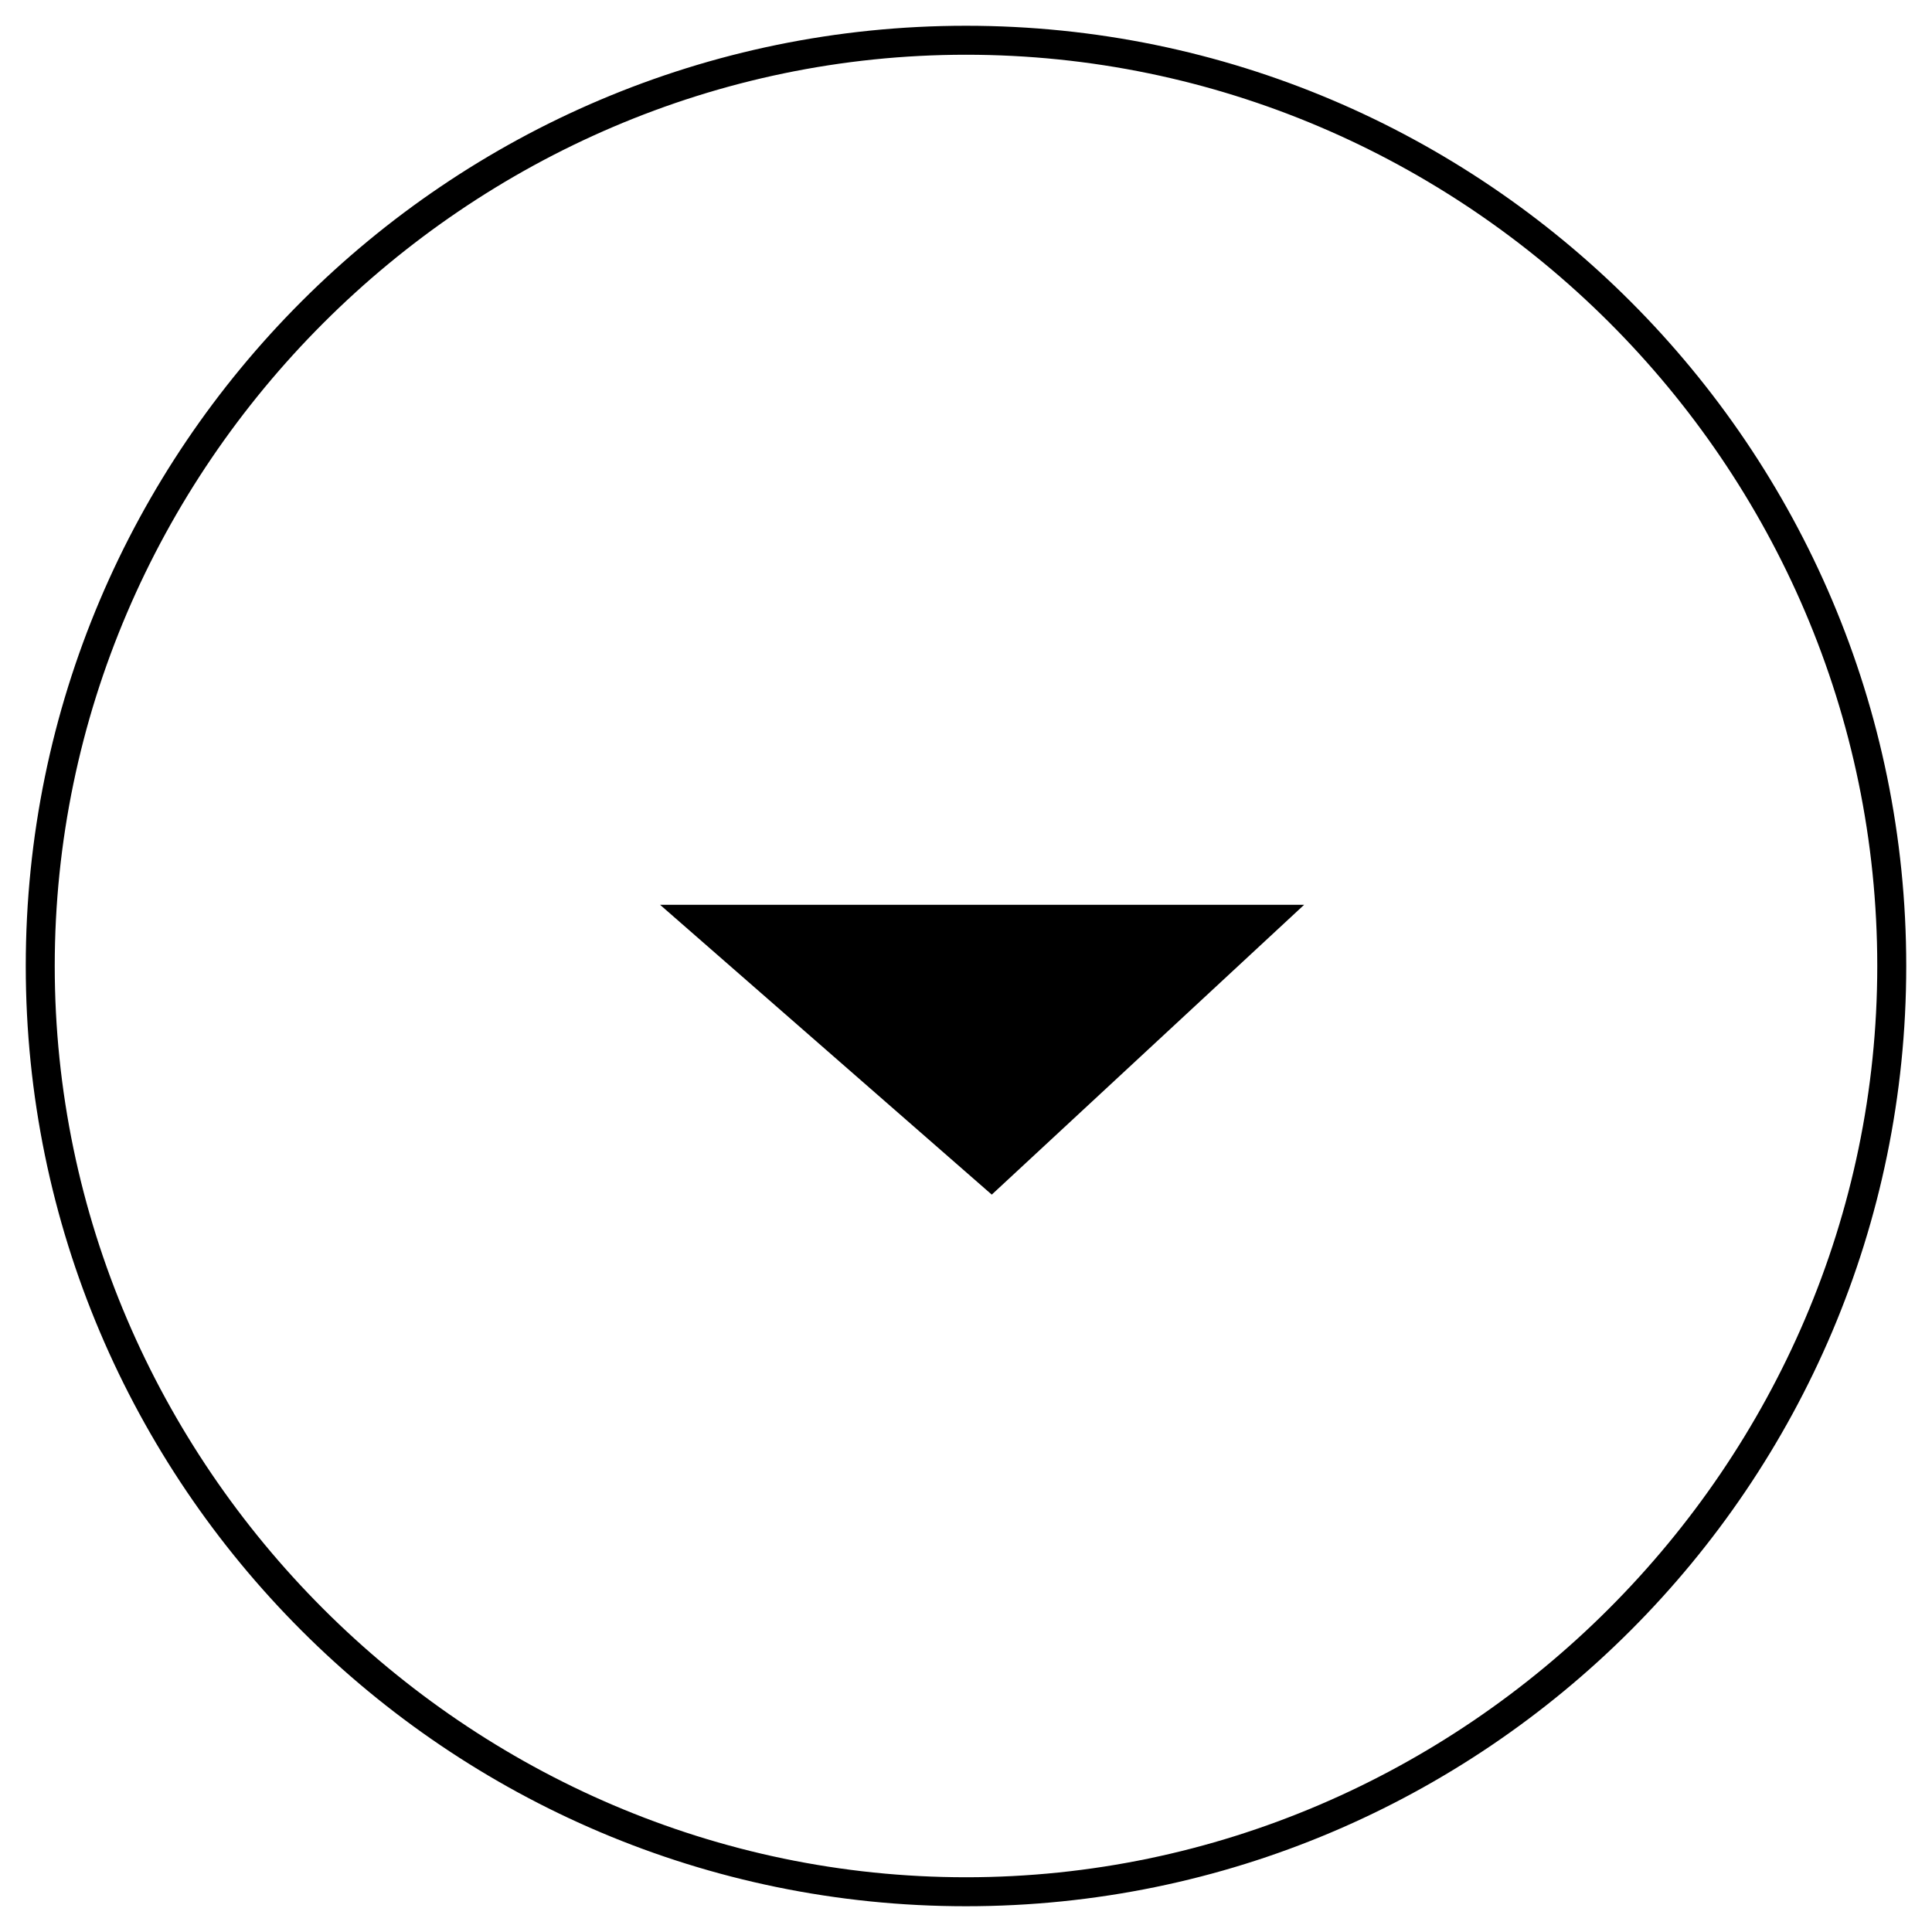
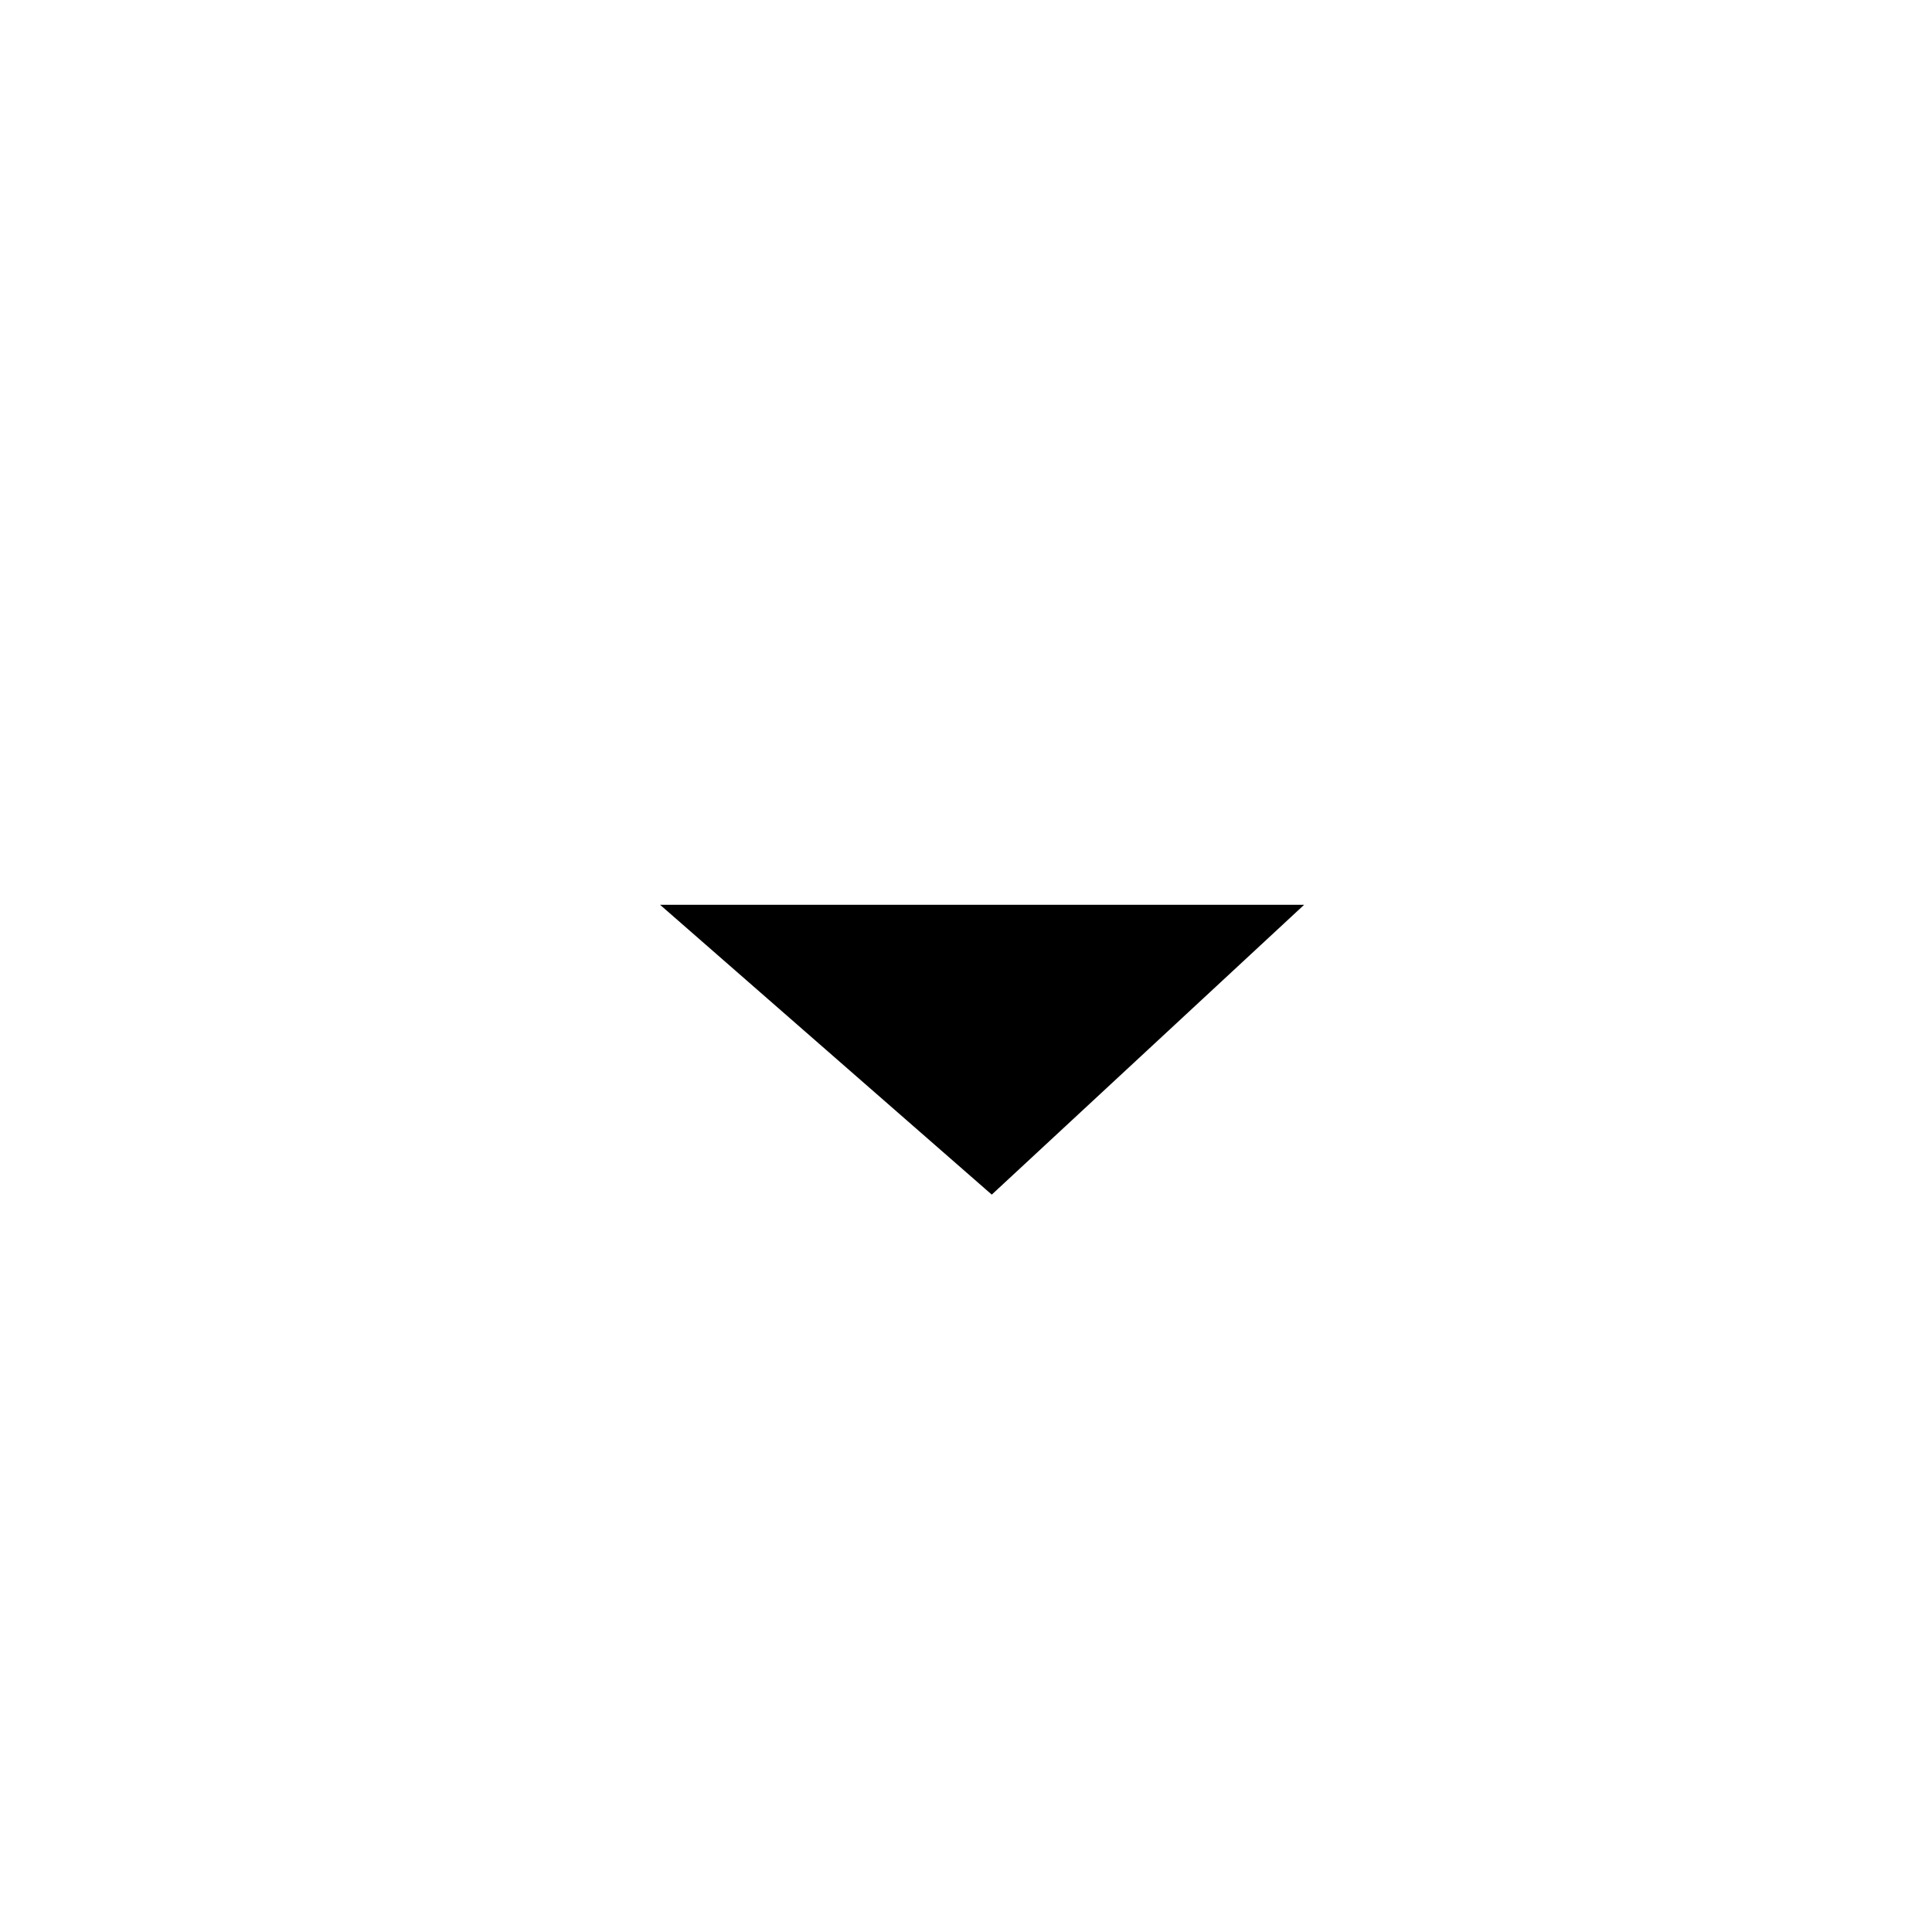
<svg xmlns="http://www.w3.org/2000/svg" viewBox="0 0 60 60">
-   <path d="M30 .8C13.9.8.8 13.9.8 30S13.9 59.2 30 59.2 59.2 46.1 59.2 30 46.1.8 30 .8zm0 57.5C14.5 58.3 1.7 45.5 1.7 30S14.5 1.7 30 1.7 58.3 14.4 58.3 30c0 15.5-12.8 28.3-28.3 28.3z" />
  <path d="M20.5 28.1l10.3 9 9.7-9z" />
</svg>